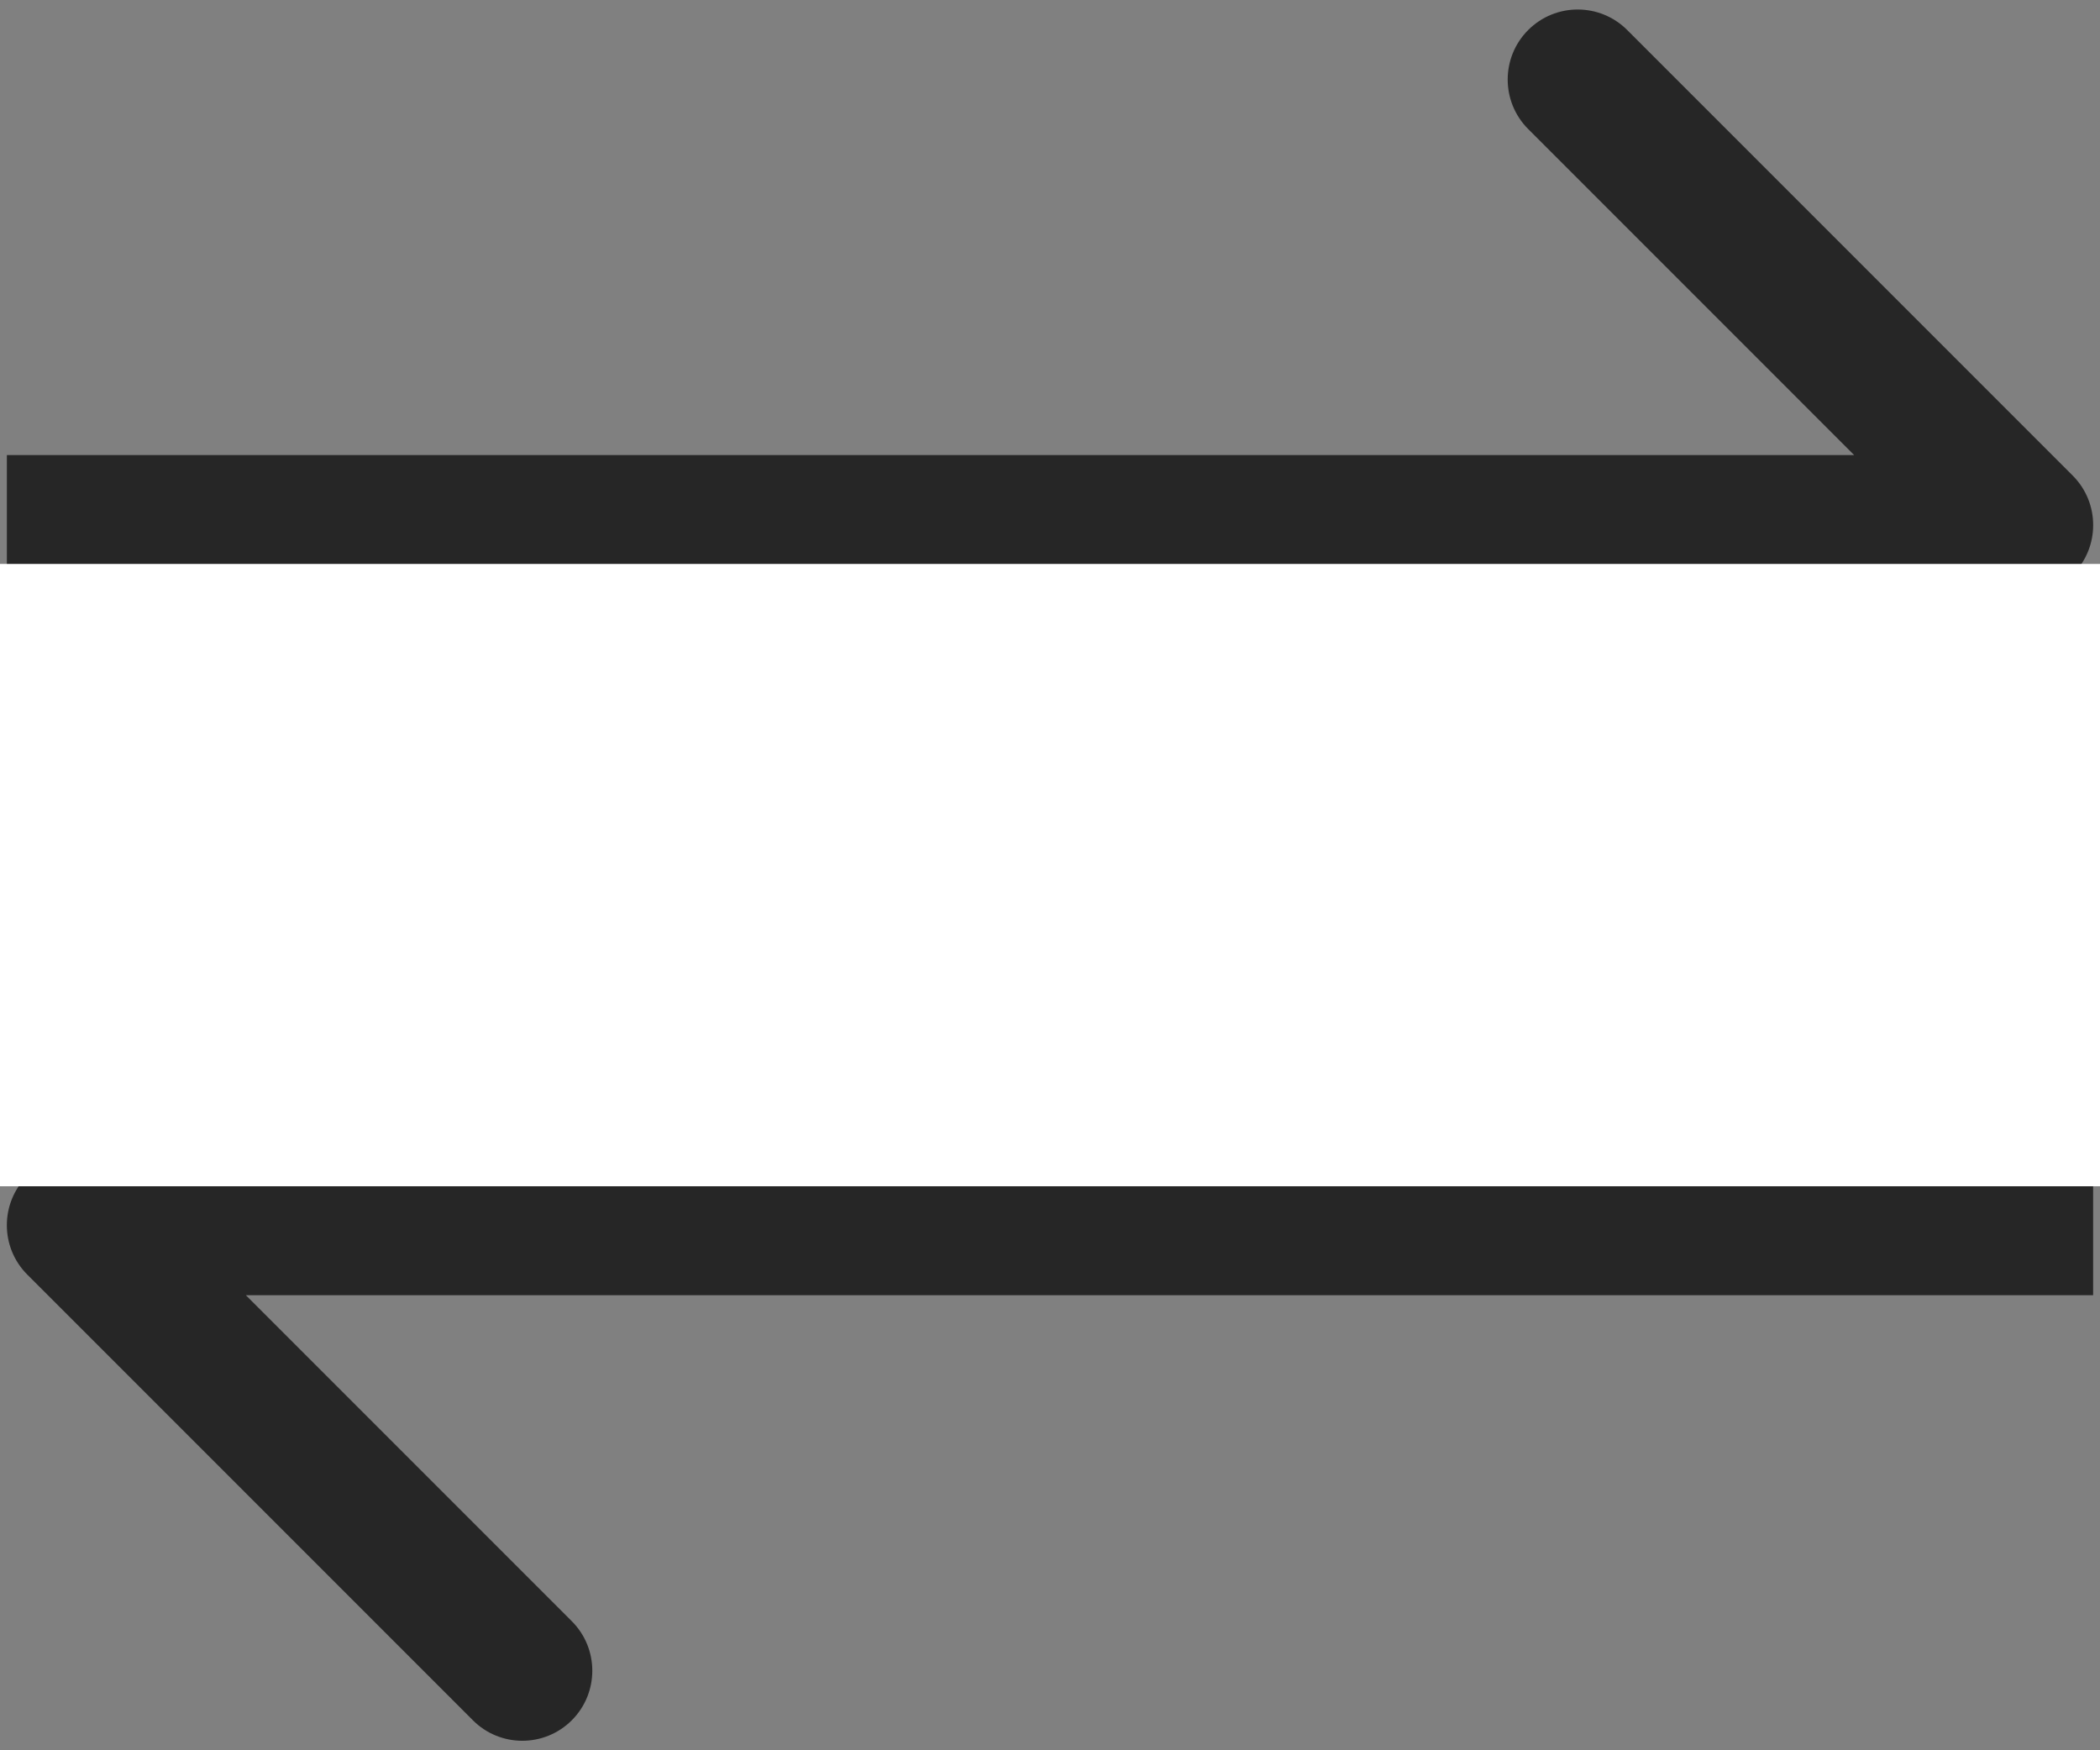
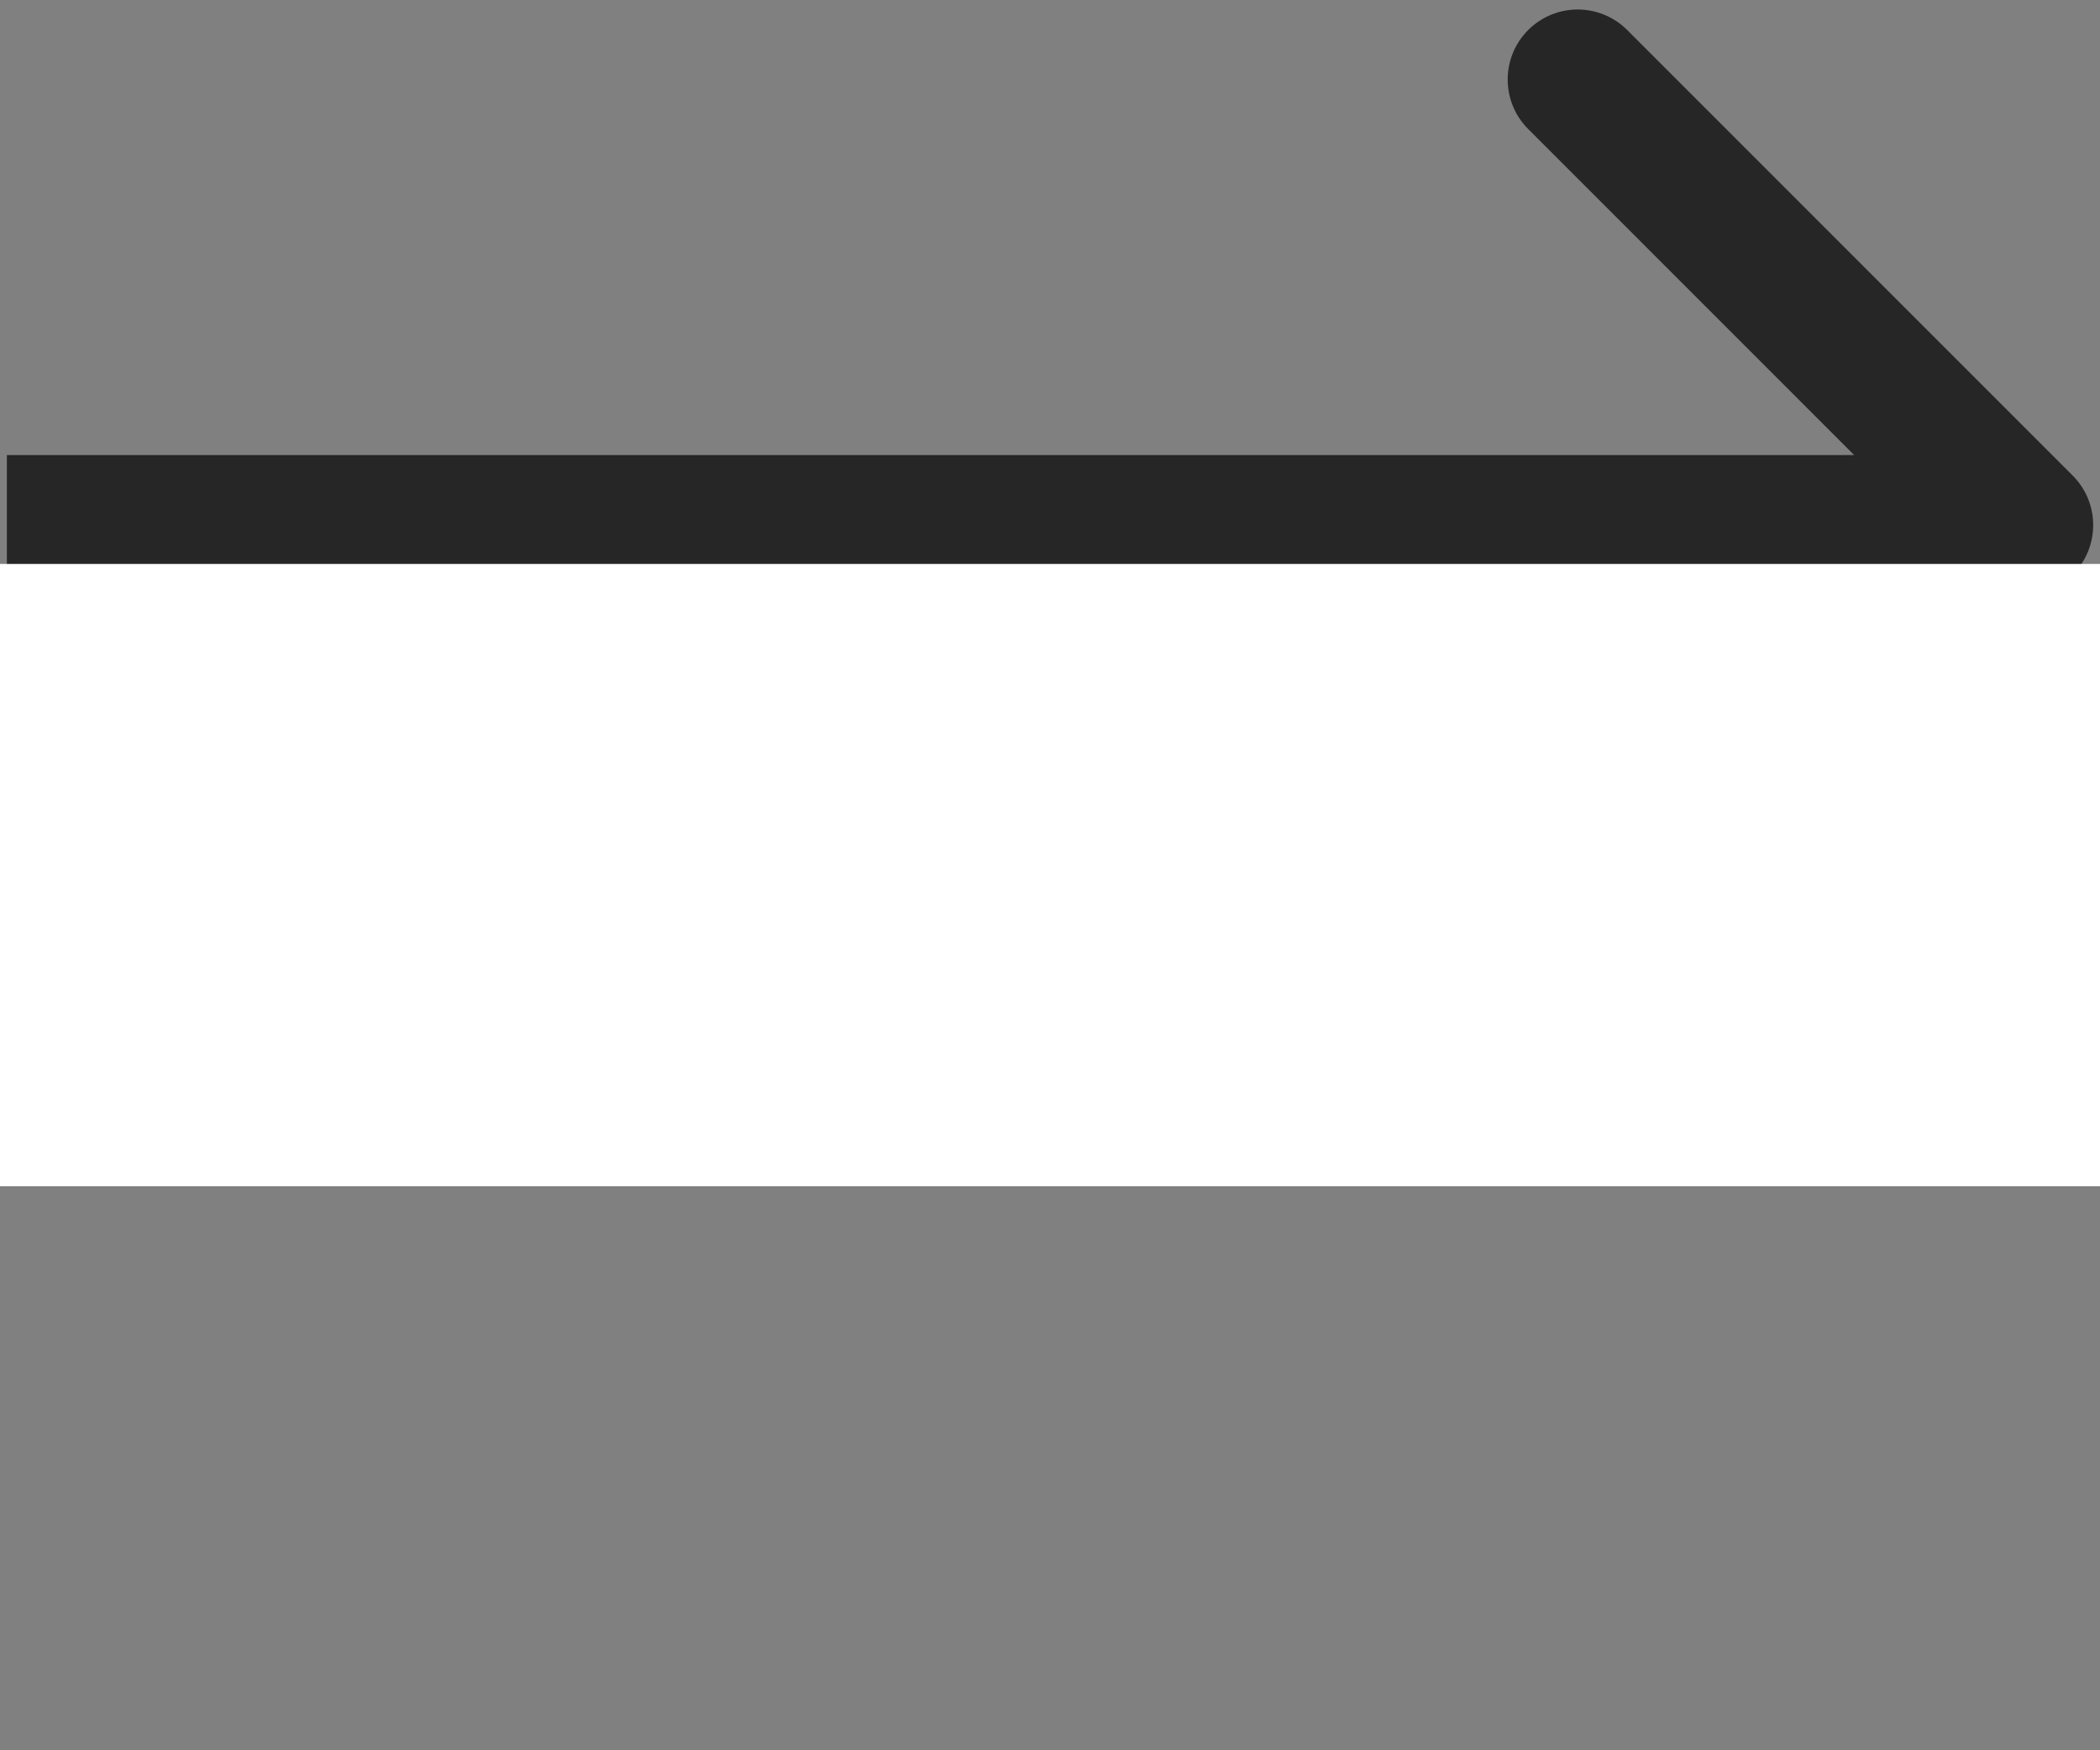
<svg xmlns="http://www.w3.org/2000/svg" width="30" height="25" viewBox="0 0 30 25" fill="none">
  <rect x="0" y="0" width="30" height="25" fill="#808080" stroke="none" />
  <path fill-rule="evenodd" clip-rule="evenodd" d="M23.246 0.429L29.61 6.793C30 7.183 30 7.817 29.61 8.207L23.246 14.571C22.855 14.961 22.222 14.961 21.831 14.571C21.441 14.181 21.441 13.547 21.831 13.157L26.488 8.5L0.098 8.5L0.098 6.5L26.488 6.5L21.831 1.843C21.441 1.453 21.441 0.819 21.831 0.429C22.222 0.038 22.855 0.038 23.246 0.429Z" fill="#262626" />
-   <path fill-rule="evenodd" clip-rule="evenodd" d="M0.391 18.207C2.56445e-05 17.817 2.5604e-05 17.183 0.391 16.793L6.755 10.429C7.145 10.038 7.778 10.038 8.169 10.429C8.559 10.819 8.559 11.453 8.169 11.843L3.512 16.5L29.902 16.5L29.902 18.5L3.512 18.5L8.169 23.157C8.559 23.547 8.559 24.18 8.169 24.571C7.778 24.962 7.145 24.962 6.755 24.571L0.391 18.207Z" fill="#262626" />
  <path d="M0 8.055H30V16.944H0V8.055Z" fill="white" />
</svg>